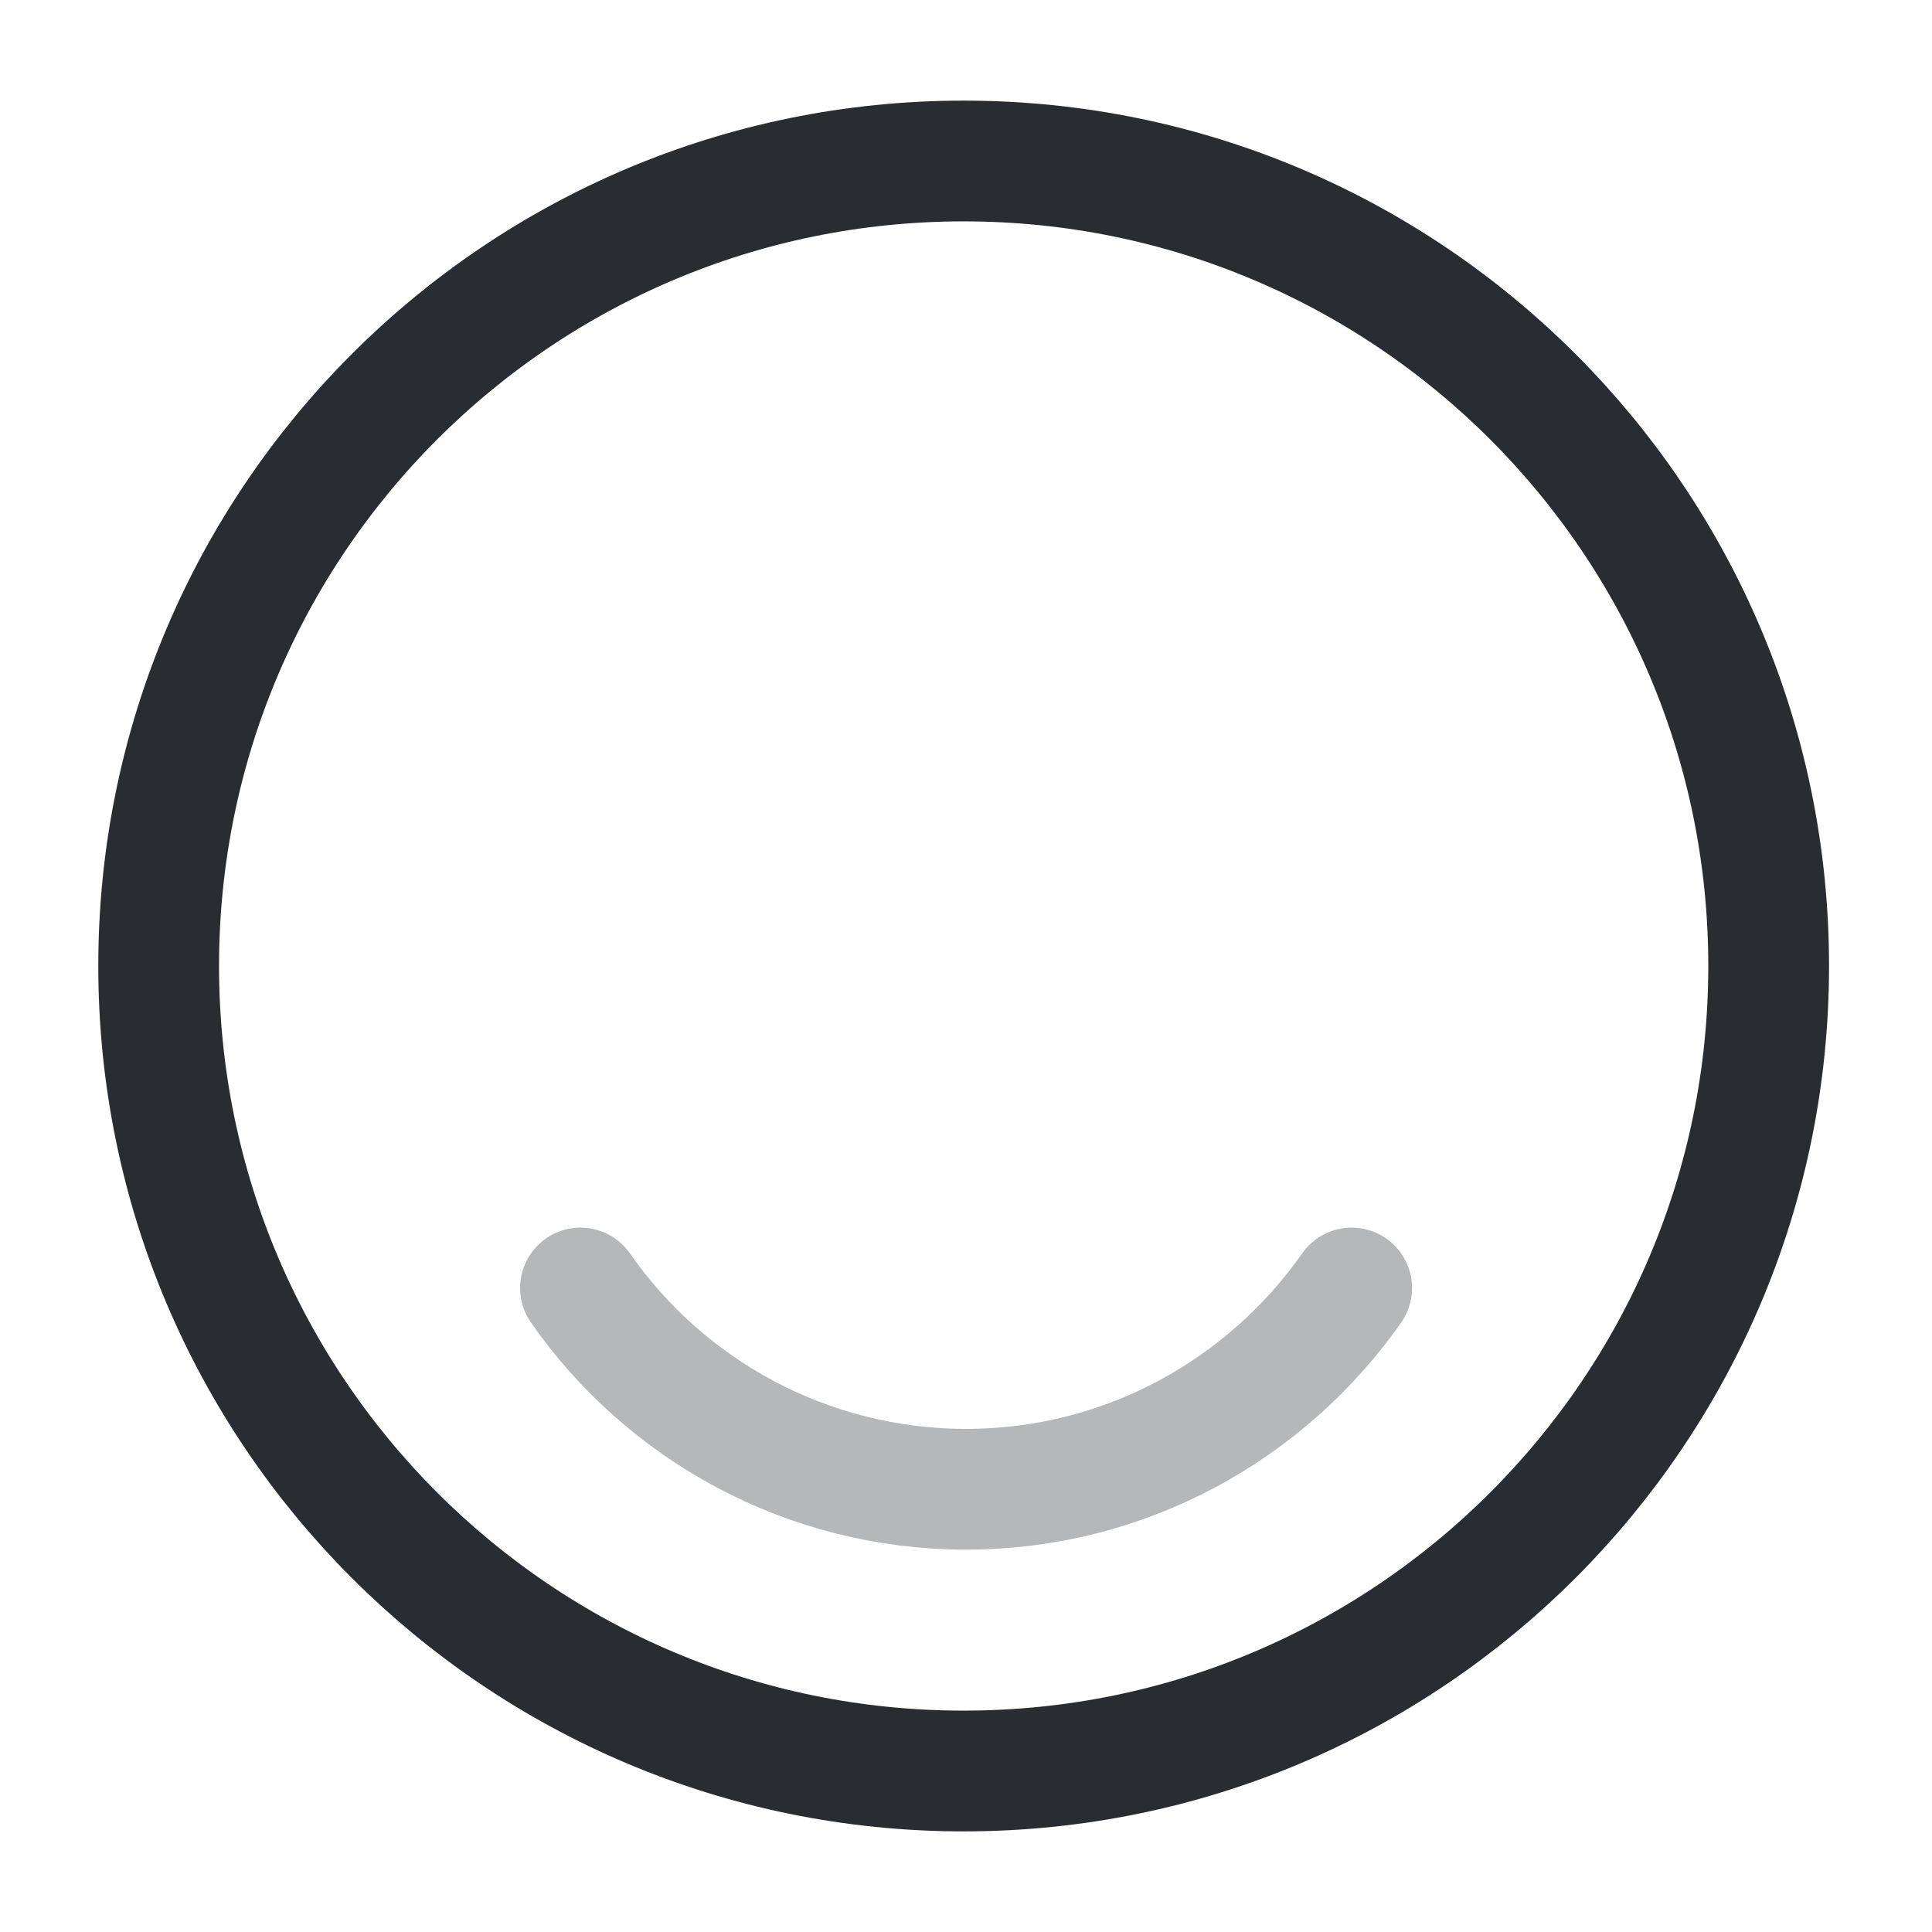
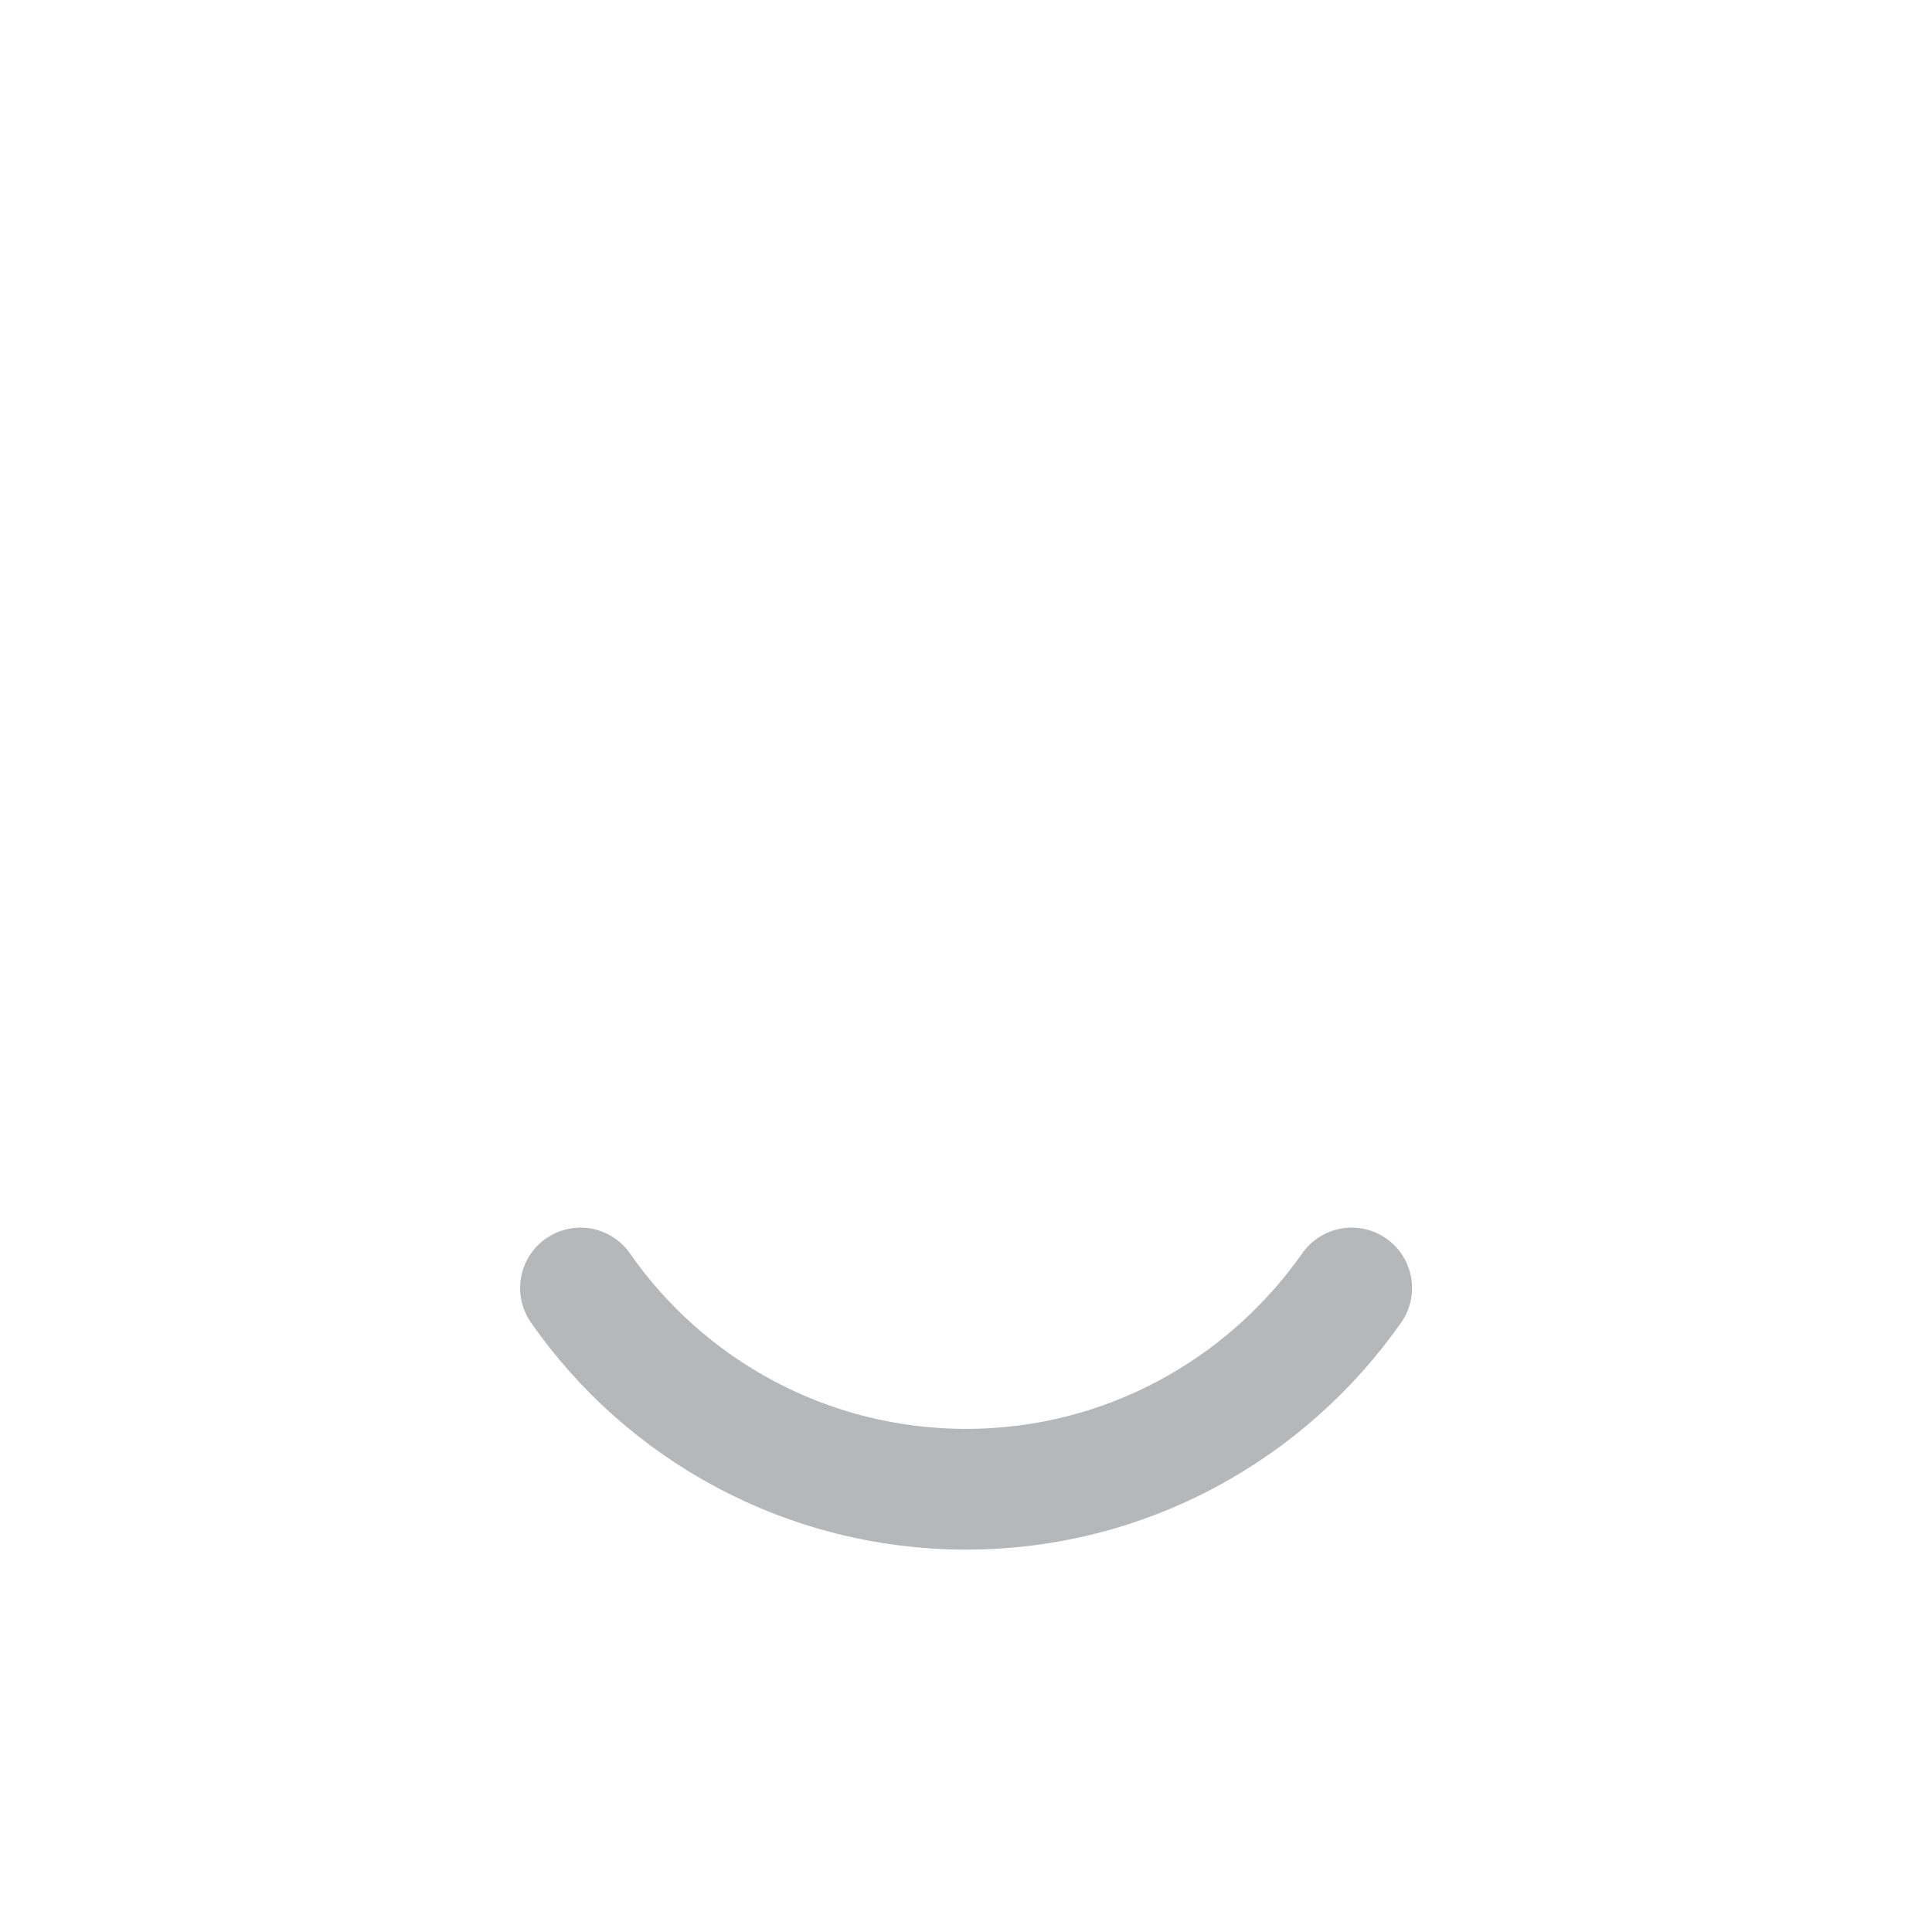
<svg xmlns="http://www.w3.org/2000/svg" width="800px" height="800px" viewBox="0 0 24 24" fill="none">
-   <path d="M11.971 22C17.494 22 21.971 17.523 21.971 12C21.971 6.477 17.494 2 11.971 2C6.448 2 1.971 6.477 1.971 12C1.971 17.523 6.448 22 11.971 22Z" stroke="#292D32" stroke-width="1.5" stroke-linecap="round" stroke-linejoin="round" />
  <path opacity="0.34" d="M7.211 16C8.261 17.51 10.021 18.5 12.001 18.5C13.981 18.5 15.731 17.51 16.791 16" stroke="#292D32" stroke-width="1.5" stroke-linecap="round" stroke-linejoin="round" />
</svg>